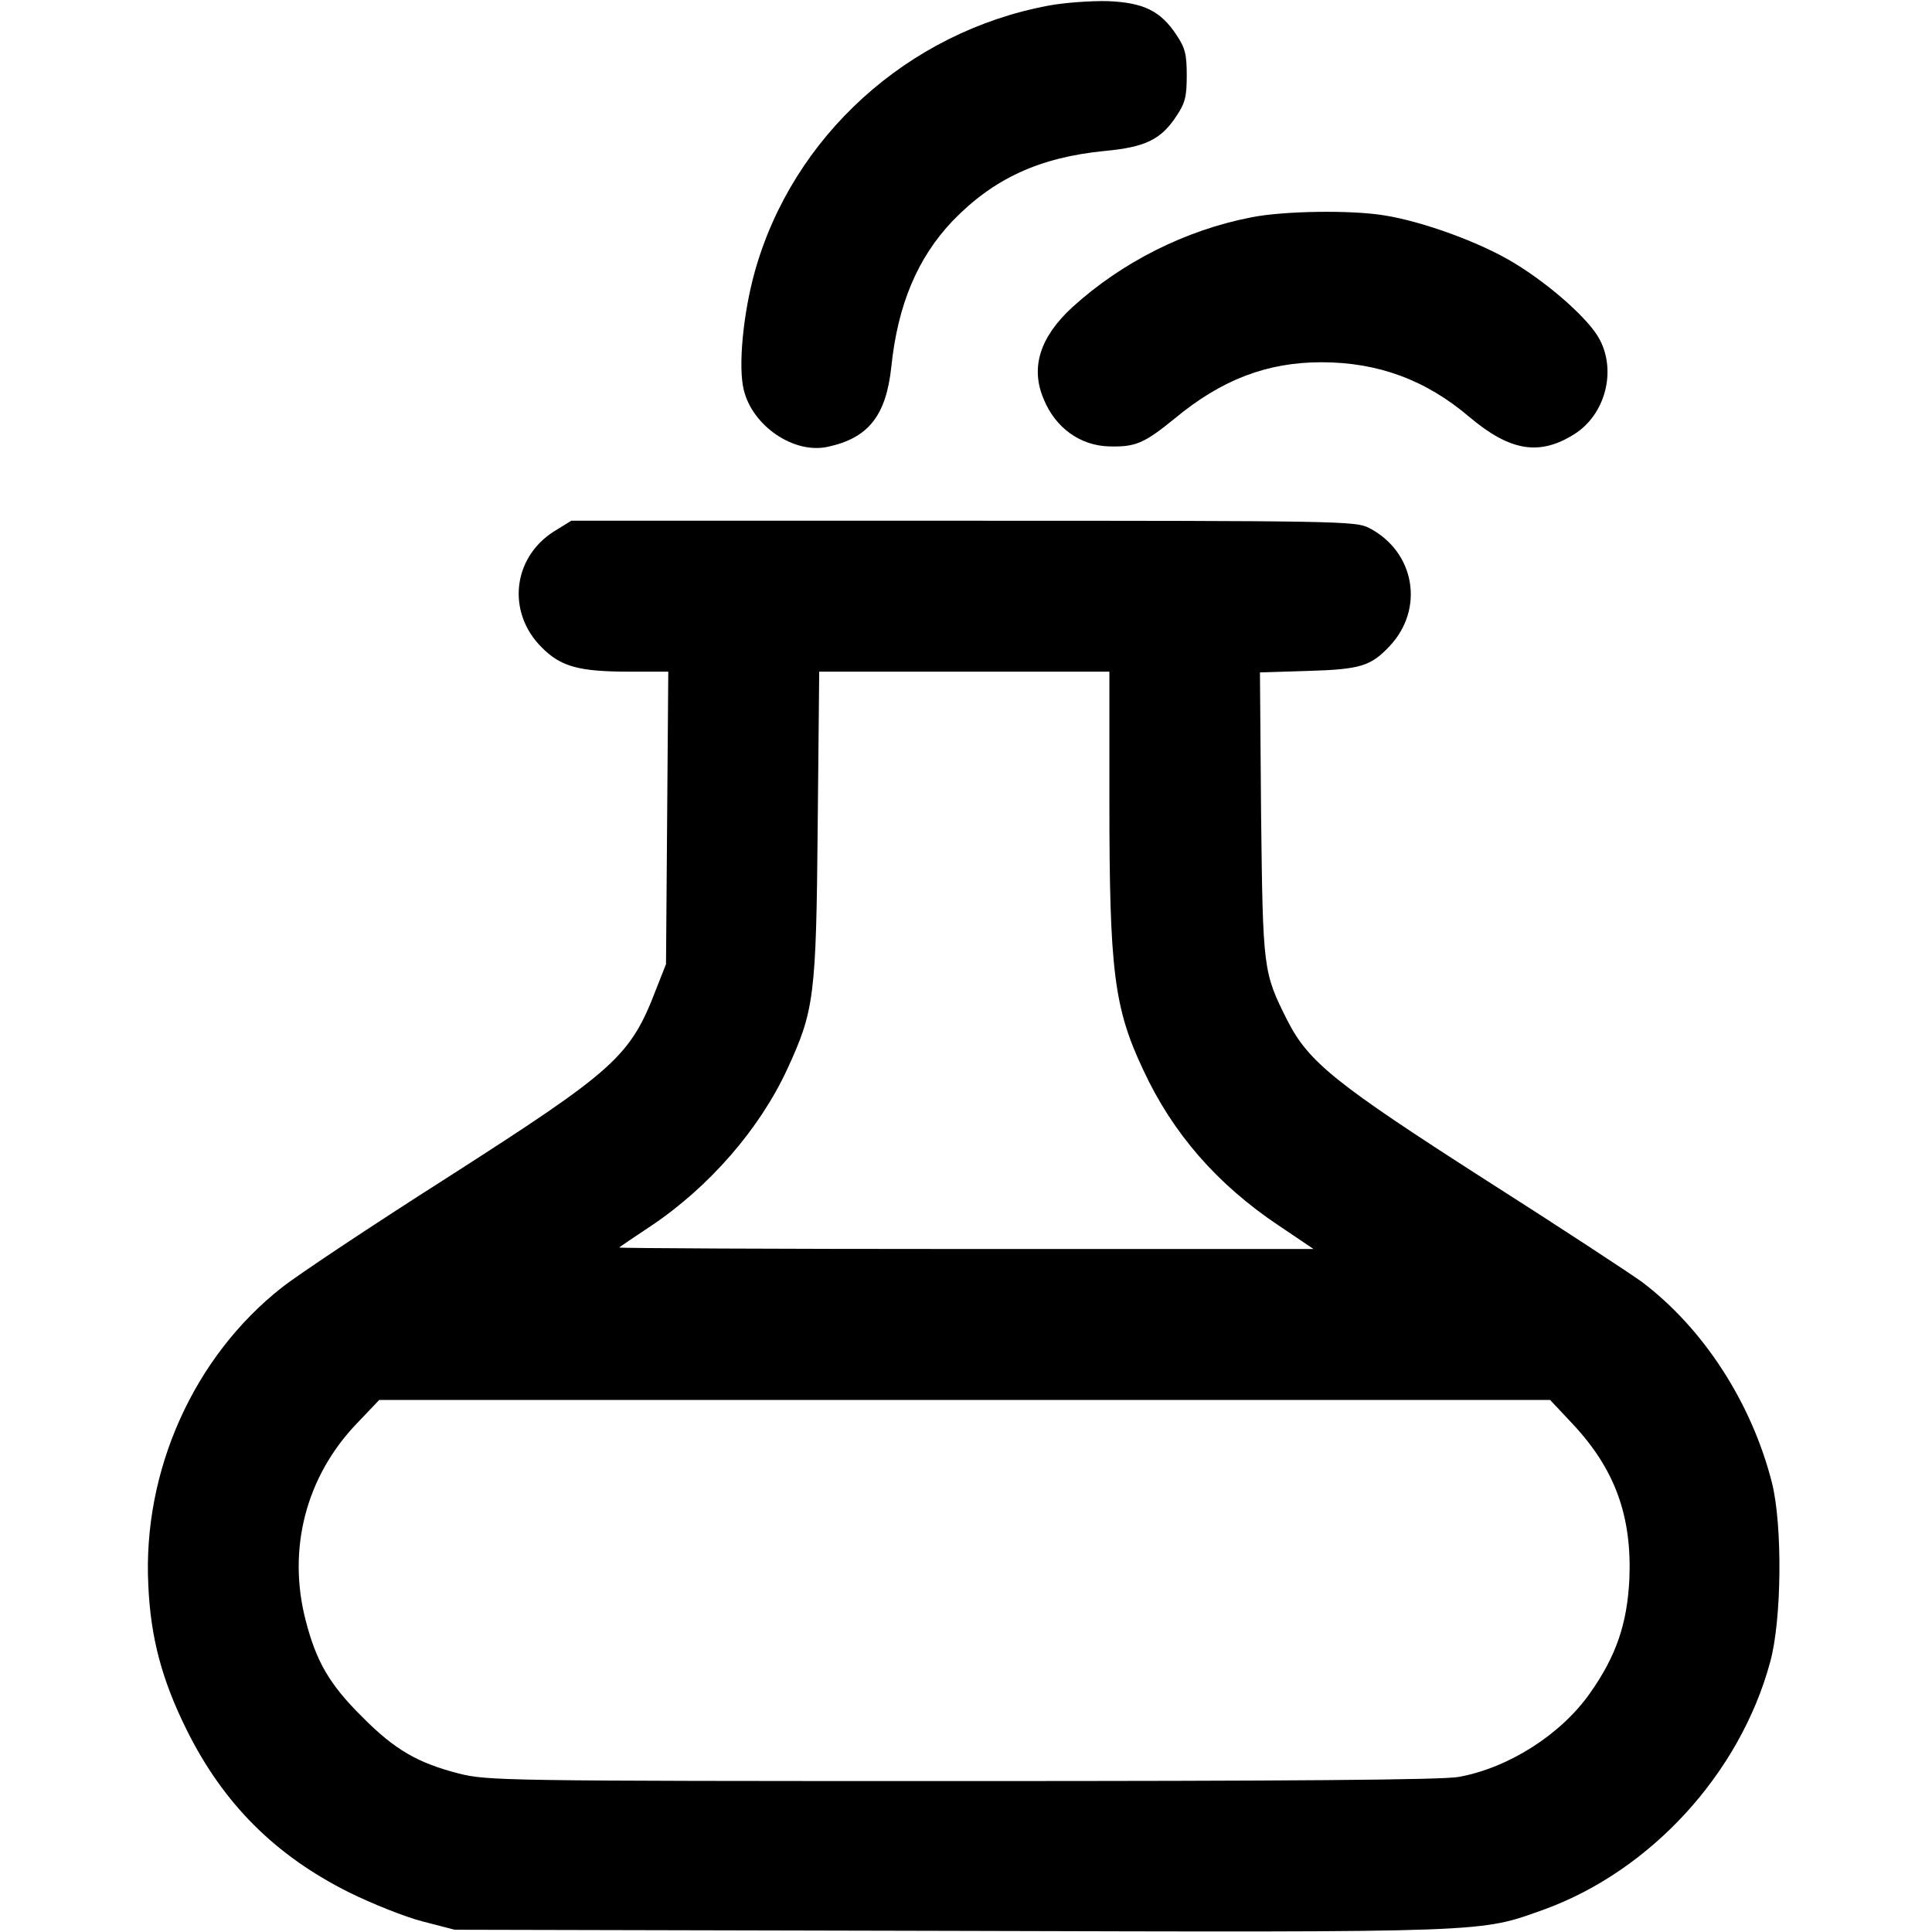
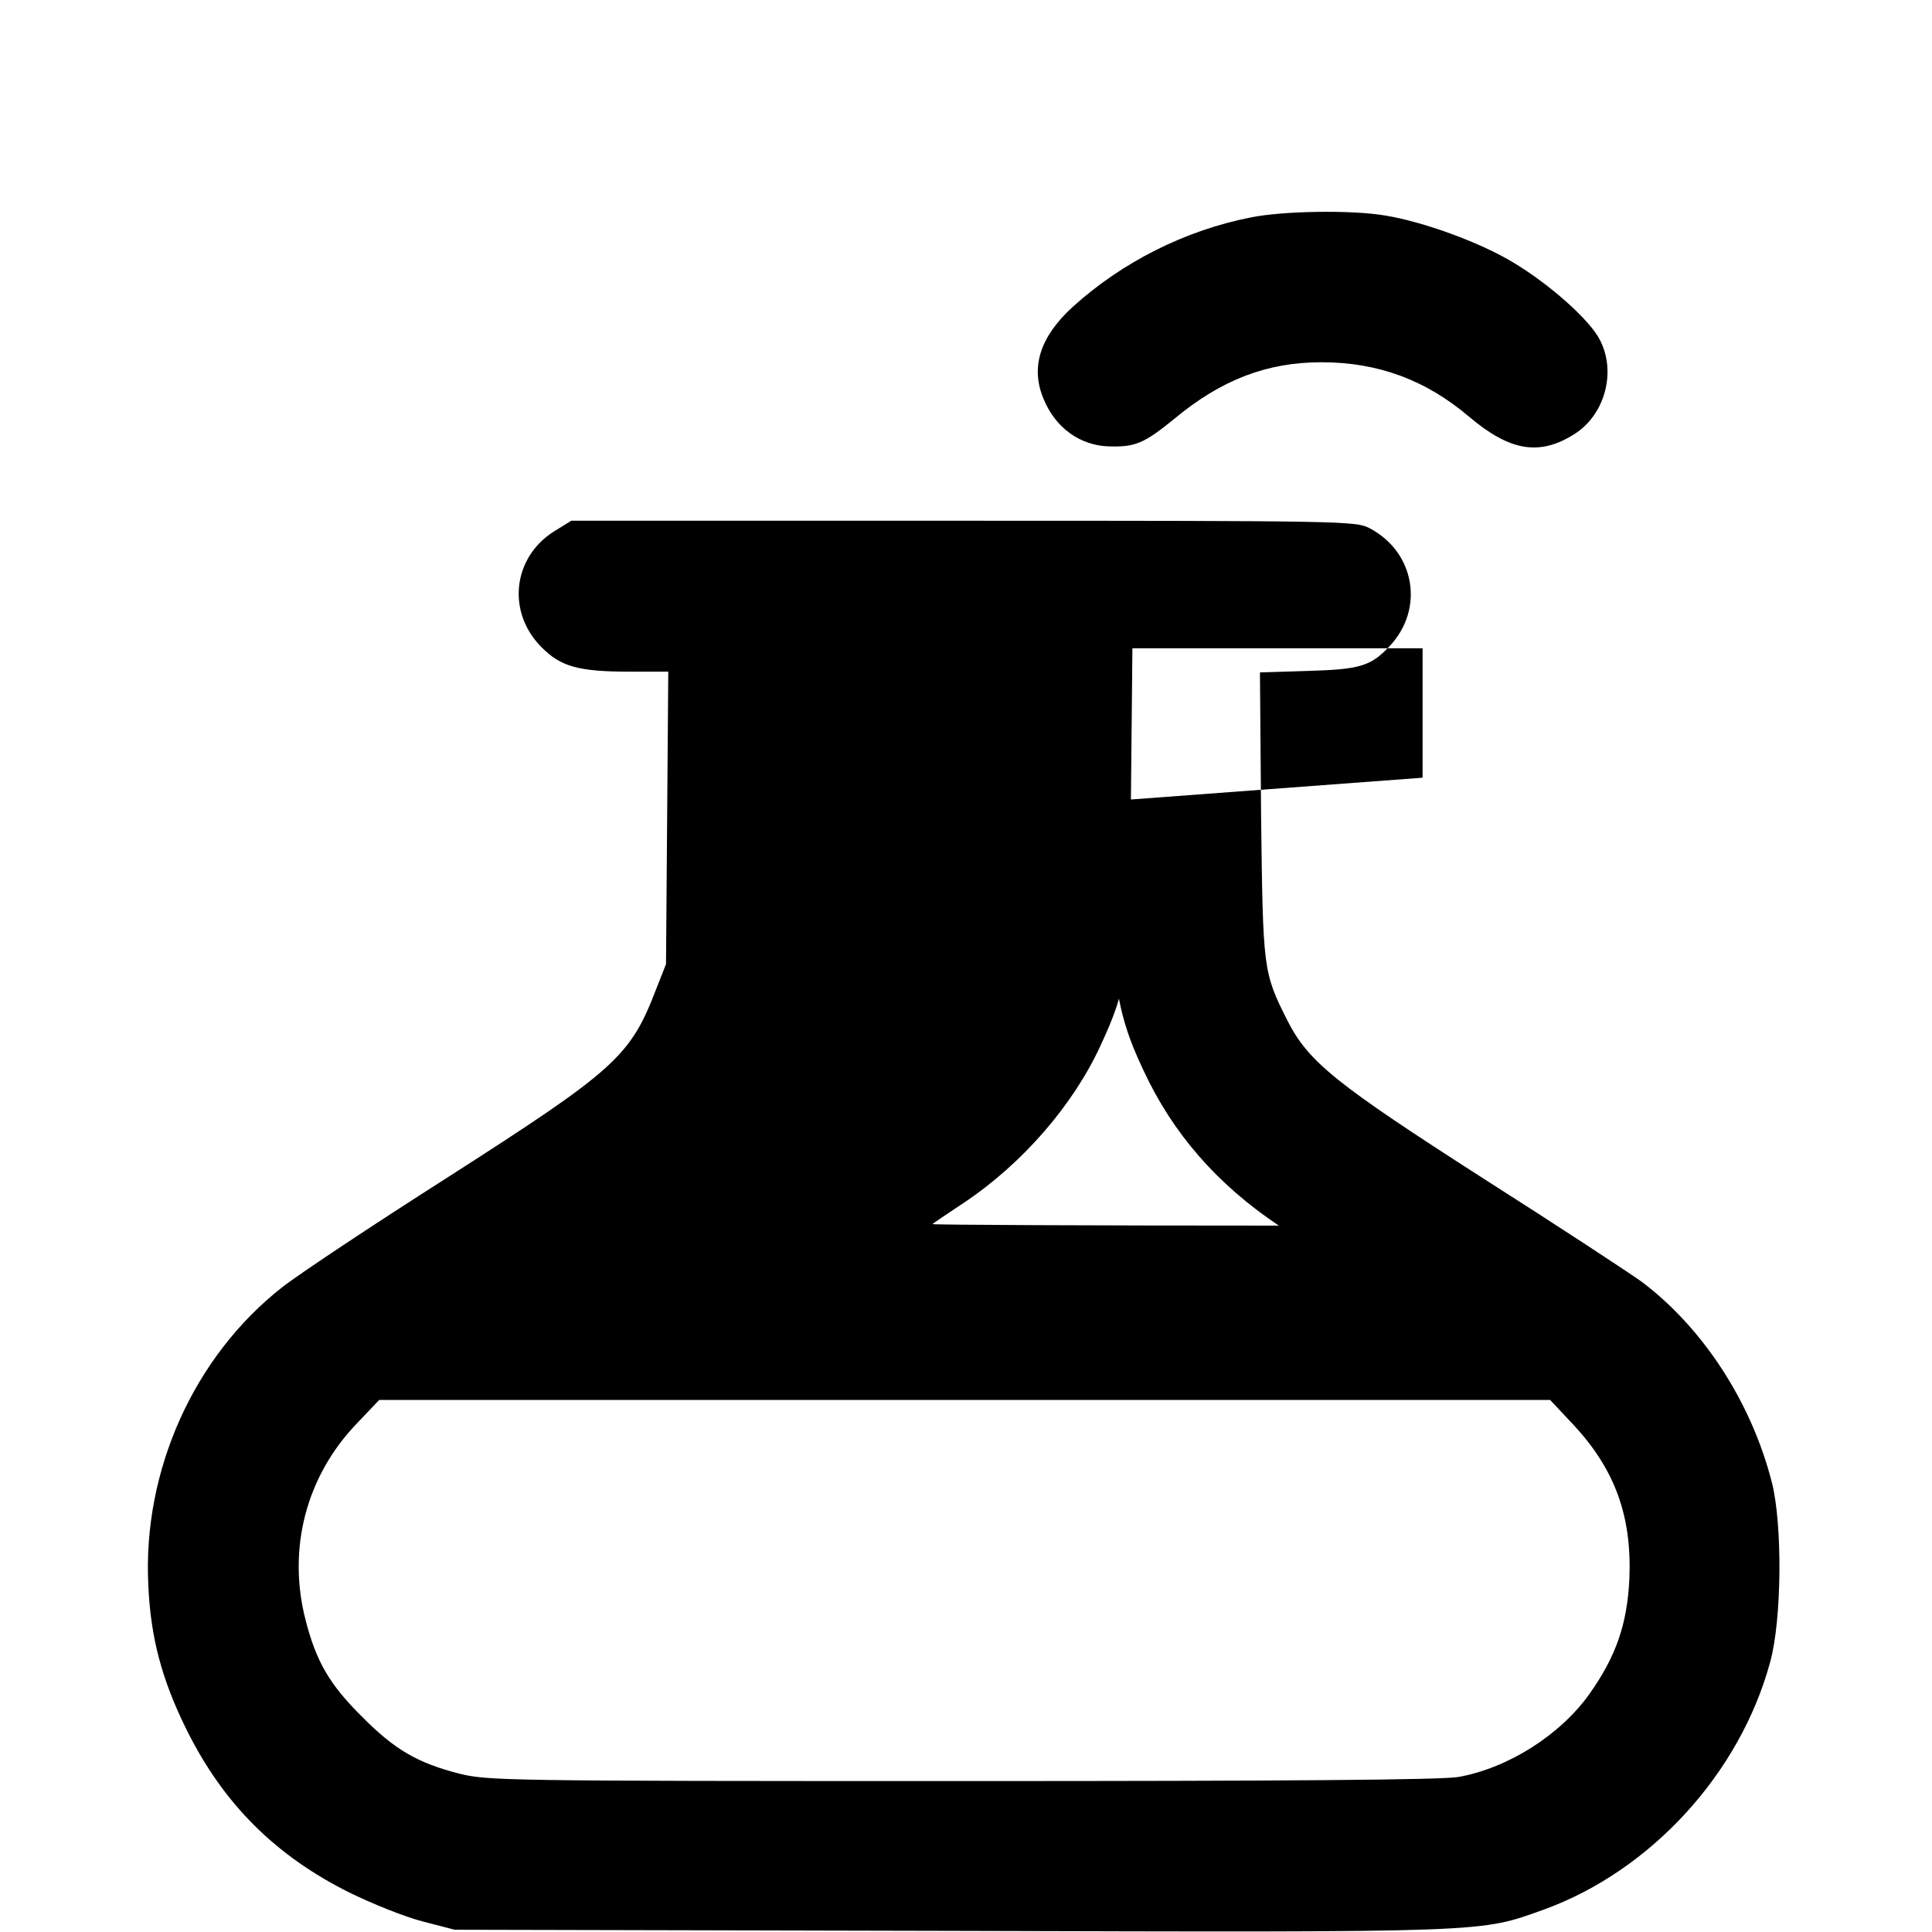
<svg xmlns="http://www.w3.org/2000/svg" version="1.0" width="512pt" height="512pt" viewBox="0 0 512 512" preserveAspectRatio="xMidYMid meet">
  <g transform="translate(0,512) scale(0.1,-0.1)" fill="#000000" stroke="none">
-     <path d="M2778 5105 c-373 -70 -678 -347 -778 -706 -31 -112 -44 -251 -29 -312 23 -96 133 -171 223 -151 107 23 154 82 168 211 17 166 70 290 162 387 109 113 231 169 404 186 107 10 149 30 190 93 23 34 27 52 27 107 0 55 -4 73 -27 107 -42 64 -87 86 -182 90 -45 1 -116 -4 -158 -12z" />
    <path d="M3316 4544 c-175 -34 -343 -119 -474 -238 -86 -79 -112 -160 -76 -244 31 -76 97 -123 173 -125 70 -2 93 8 173 73 125 104 246 150 390 150 150 0 277 -47 392 -145 108 -91 186 -104 279 -45 80 51 111 164 67 249 -26 52 -131 146 -229 205 -89 54 -241 109 -341 125 -89 15 -270 12 -354 -5z" />
-     <path d="M1467 3711 c-109 -70 -124 -214 -32 -306 51 -52 99 -65 235 -65 l101 0 -3 -387 -3 -388 -26 -66 c-69 -180 -108 -214 -554 -500 -198 -126 -395 -257 -438 -291 -233 -183 -369 -485 -354 -788 6 -140 36 -252 102 -385 97 -195 234 -332 430 -430 61 -30 148 -65 195 -77 l85 -22 1314 -3 c1446 -4 1400 -5 1574 57 282 103 518 360 598 655 31 111 33 363 5 475 -54 213 -182 410 -345 533 -32 23 -219 146 -417 272 -393 252 -466 310 -522 420 -65 129 -65 134 -70 546 l-3 377 128 4 c138 4 166 13 215 65 94 99 68 251 -54 314 -36 18 -75 19 -1076 19 l-1038 0 -47 -29z m1473 -714 c0 -449 12 -548 90 -713 78 -168 196 -303 359 -412 l92 -62 -922 0 c-507 0 -920 2 -918 4 2 2 40 28 84 57 154 103 288 257 361 415 72 156 77 192 81 647 l4 407 385 0 384 0 0 -343z m1229 -1652 c111 -119 156 -243 149 -410 -6 -119 -35 -204 -105 -303 -77 -109 -215 -197 -347 -221 -41 -8 -451 -11 -1316 -11 -1219 0 -1259 1 -1334 20 -109 28 -170 63 -256 150 -87 86 -122 147 -150 256 -49 189 1 381 135 521 l60 63 1552 0 1551 0 61 -65z" />
+     <path d="M1467 3711 c-109 -70 -124 -214 -32 -306 51 -52 99 -65 235 -65 l101 0 -3 -387 -3 -388 -26 -66 c-69 -180 -108 -214 -554 -500 -198 -126 -395 -257 -438 -291 -233 -183 -369 -485 -354 -788 6 -140 36 -252 102 -385 97 -195 234 -332 430 -430 61 -30 148 -65 195 -77 l85 -22 1314 -3 c1446 -4 1400 -5 1574 57 282 103 518 360 598 655 31 111 33 363 5 475 -54 213 -182 410 -345 533 -32 23 -219 146 -417 272 -393 252 -466 310 -522 420 -65 129 -65 134 -70 546 l-3 377 128 4 c138 4 166 13 215 65 94 99 68 251 -54 314 -36 18 -75 19 -1076 19 l-1038 0 -47 -29z m1473 -714 c0 -449 12 -548 90 -713 78 -168 196 -303 359 -412 c-507 0 -920 2 -918 4 2 2 40 28 84 57 154 103 288 257 361 415 72 156 77 192 81 647 l4 407 385 0 384 0 0 -343z m1229 -1652 c111 -119 156 -243 149 -410 -6 -119 -35 -204 -105 -303 -77 -109 -215 -197 -347 -221 -41 -8 -451 -11 -1316 -11 -1219 0 -1259 1 -1334 20 -109 28 -170 63 -256 150 -87 86 -122 147 -150 256 -49 189 1 381 135 521 l60 63 1552 0 1551 0 61 -65z" />
  </g>
</svg>